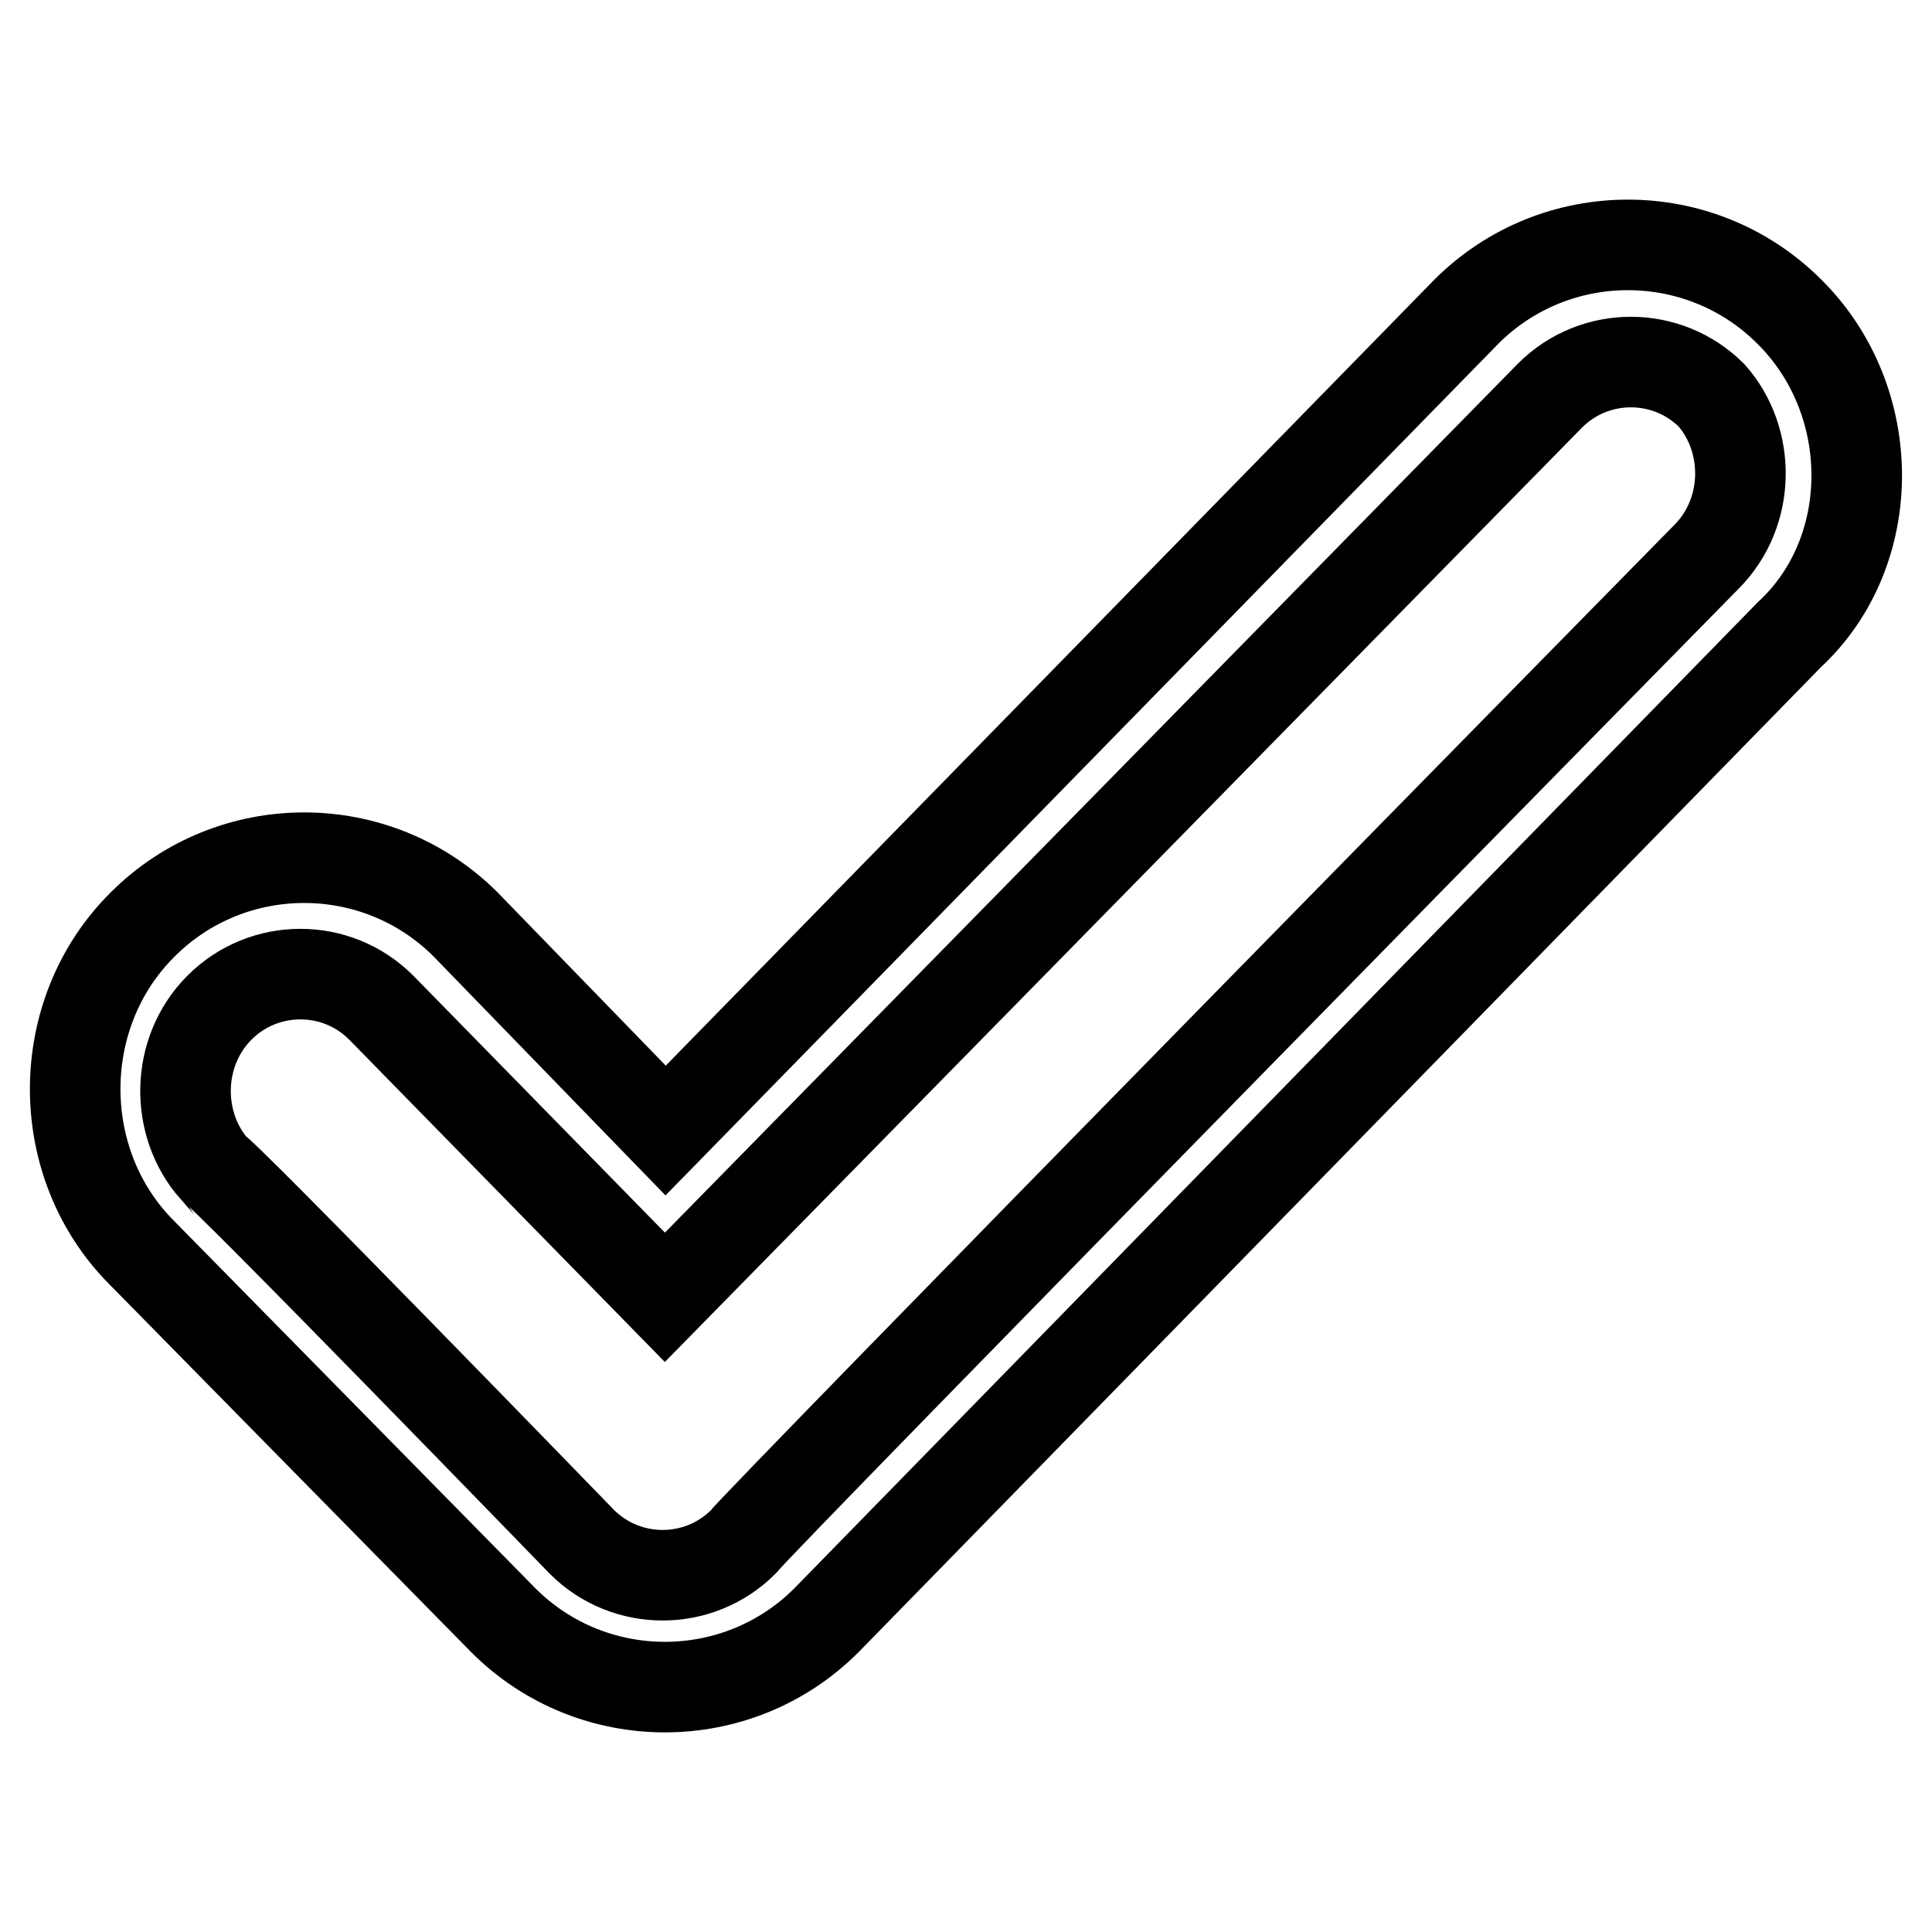
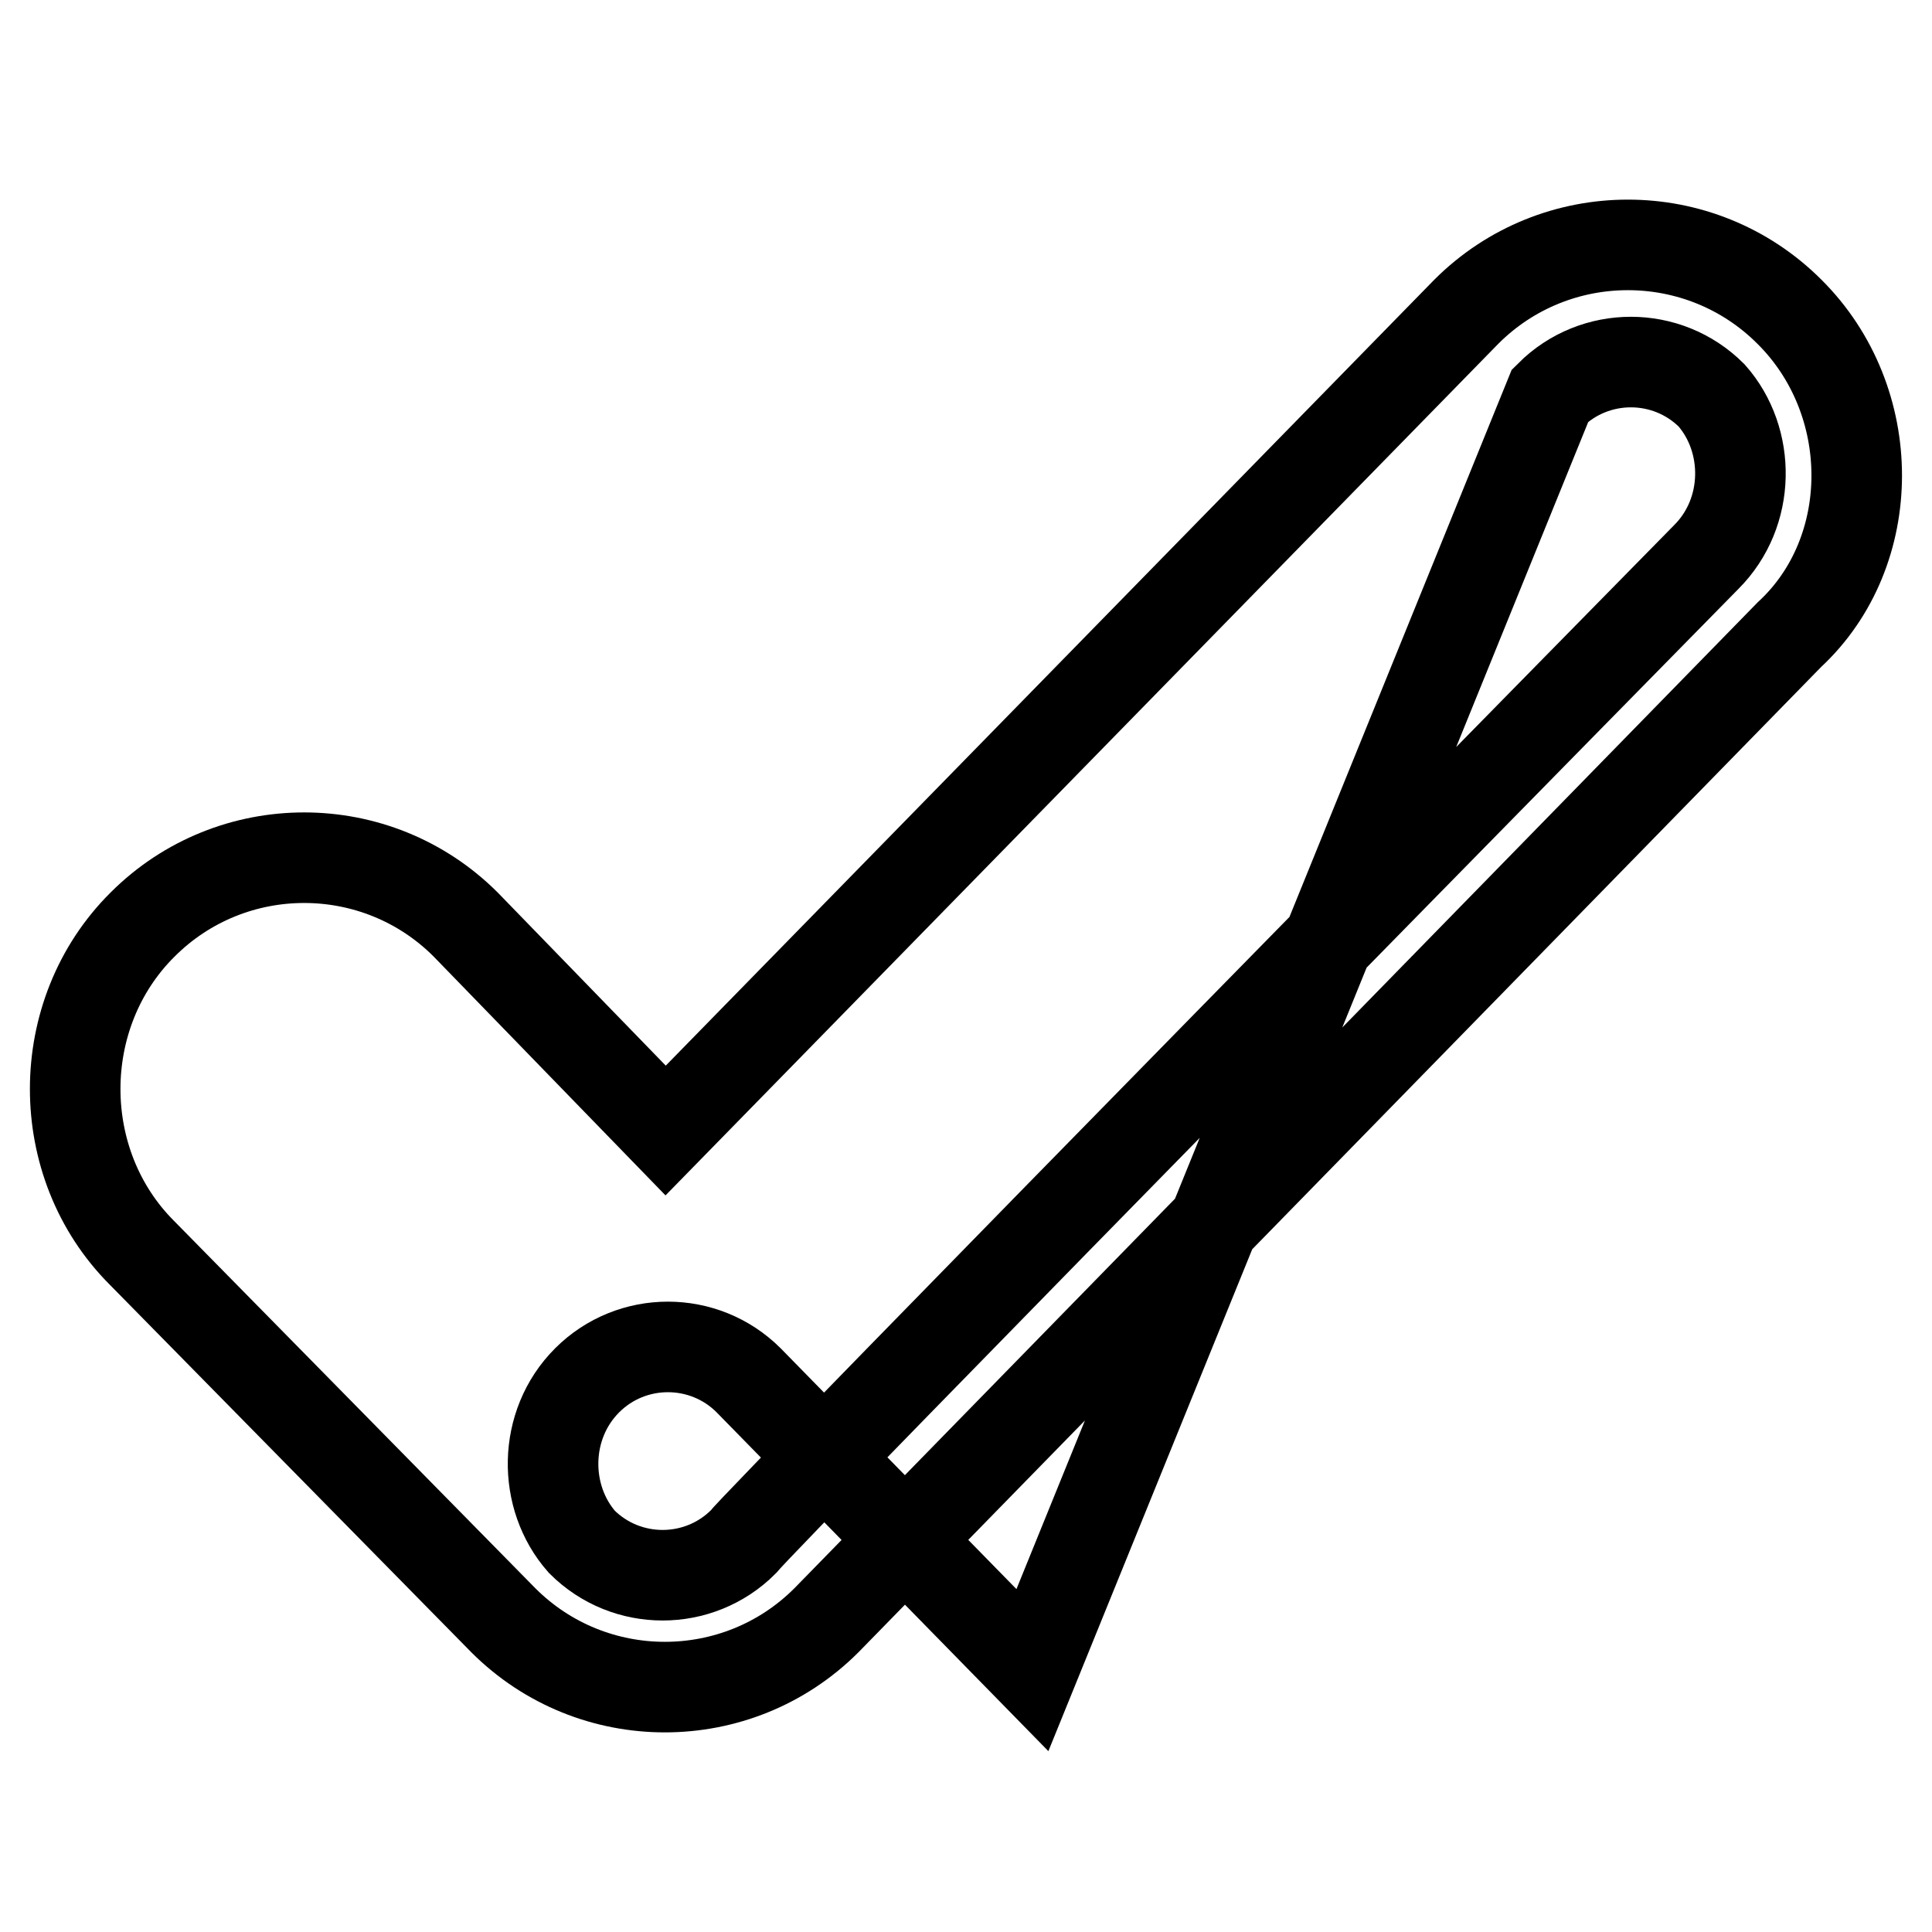
<svg xmlns="http://www.w3.org/2000/svg" version="1.1" x="0px" y="0px" viewBox="0 0 256 256" enable-background="new 0 0 256 256" xml:space="preserve">
  <g>
-     <path stroke-width="12" fill-opacity="0" stroke="#000000" d="M237.1,41.3c-11.8-11.8-31-11.8-42.8,0L88.2,149.8l-26.5-27.3c-11.8-11.8-31-11.8-42.8,0 C7,134.3,7,154.2,18.8,166l47.9,48.7c11.8,11.8,31,11.8,42.8,0L237.1,84.1C249,73.1,249,53.1,237.1,41.3z M226.1,73.8 c0,0-126.1,128.3-127.6,130.5c-5.9,5.9-15.5,5.9-21.4,0c0,0-47.9-49.4-48.7-49.4c-5.2-5.9-5.2-15.5,0.7-21.4s15.5-5.9,21.4,0 l37.6,38.4L205.4,52.4c5.9-5.9,15.5-5.9,21.4,0C232,58.3,232,67.9,226.1,73.8z" />
+     <path stroke-width="12" fill-opacity="0" stroke="#000000" d="M237.1,41.3c-11.8-11.8-31-11.8-42.8,0L88.2,149.8l-26.5-27.3c-11.8-11.8-31-11.8-42.8,0 C7,134.3,7,154.2,18.8,166l47.9,48.7c11.8,11.8,31,11.8,42.8,0L237.1,84.1C249,73.1,249,53.1,237.1,41.3z M226.1,73.8 c0,0-126.1,128.3-127.6,130.5c-5.9,5.9-15.5,5.9-21.4,0c-5.2-5.9-5.2-15.5,0.7-21.4s15.5-5.9,21.4,0 l37.6,38.4L205.4,52.4c5.9-5.9,15.5-5.9,21.4,0C232,58.3,232,67.9,226.1,73.8z" />
  </g>
</svg>